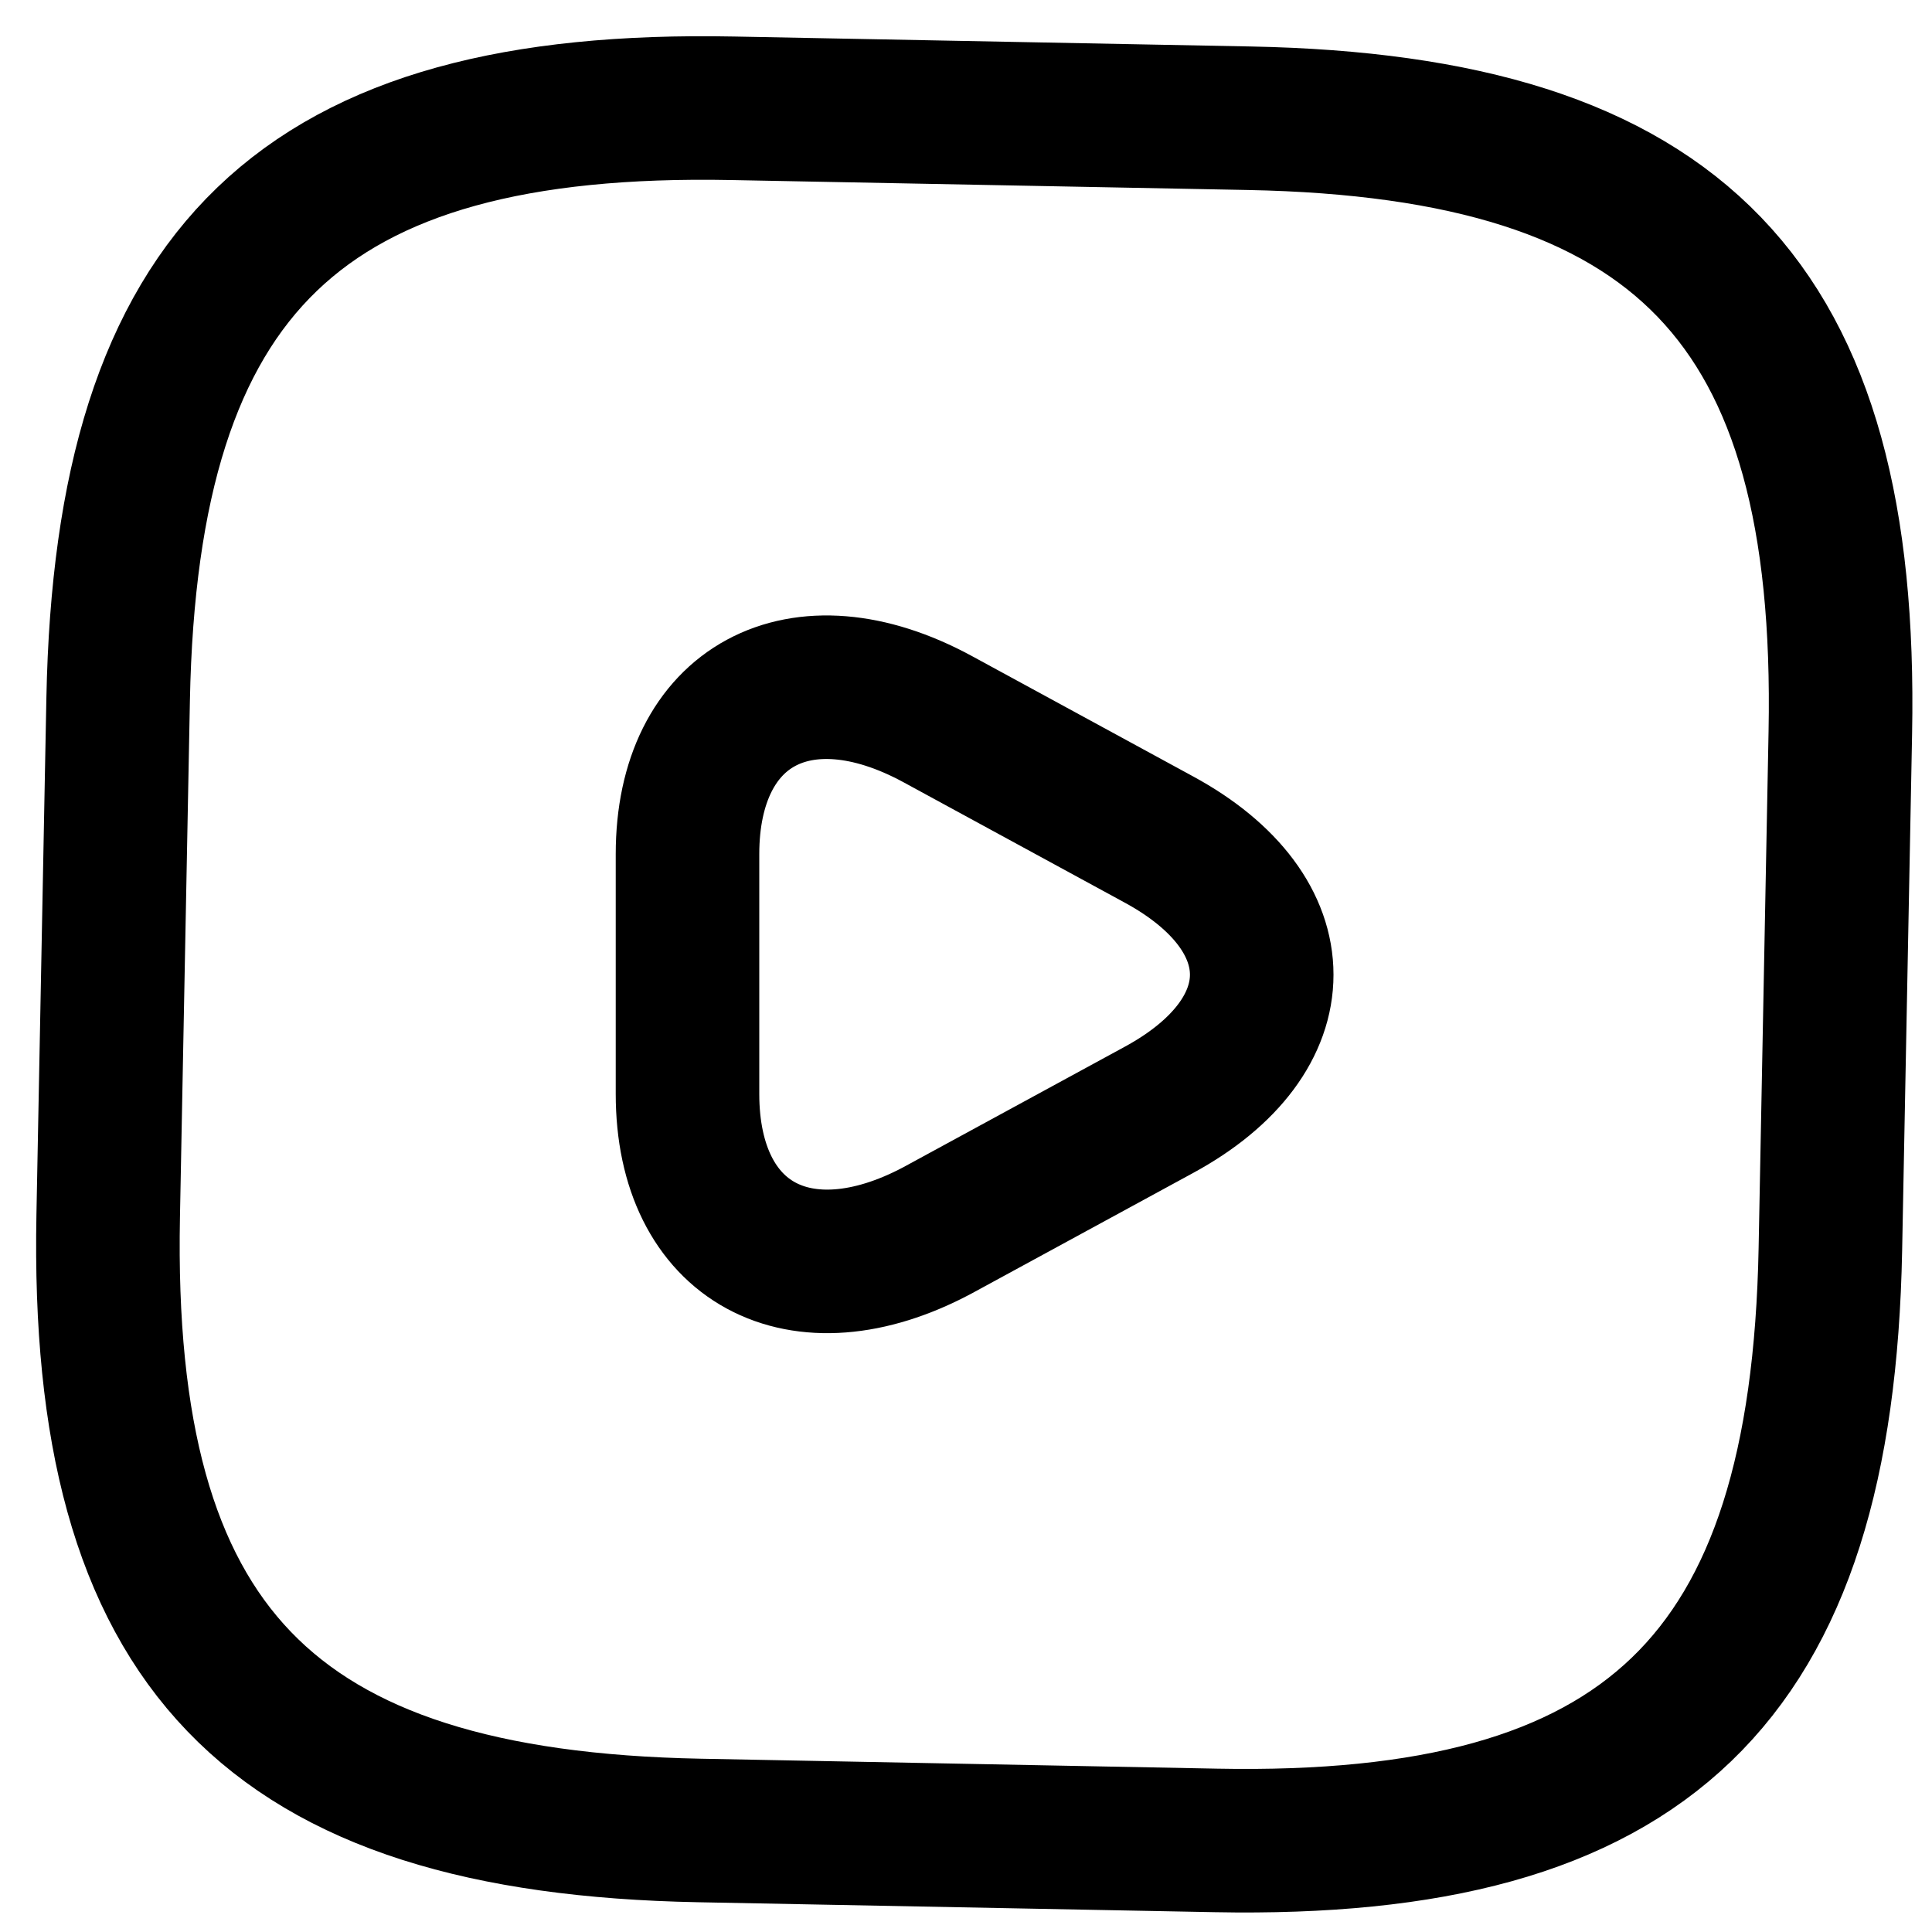
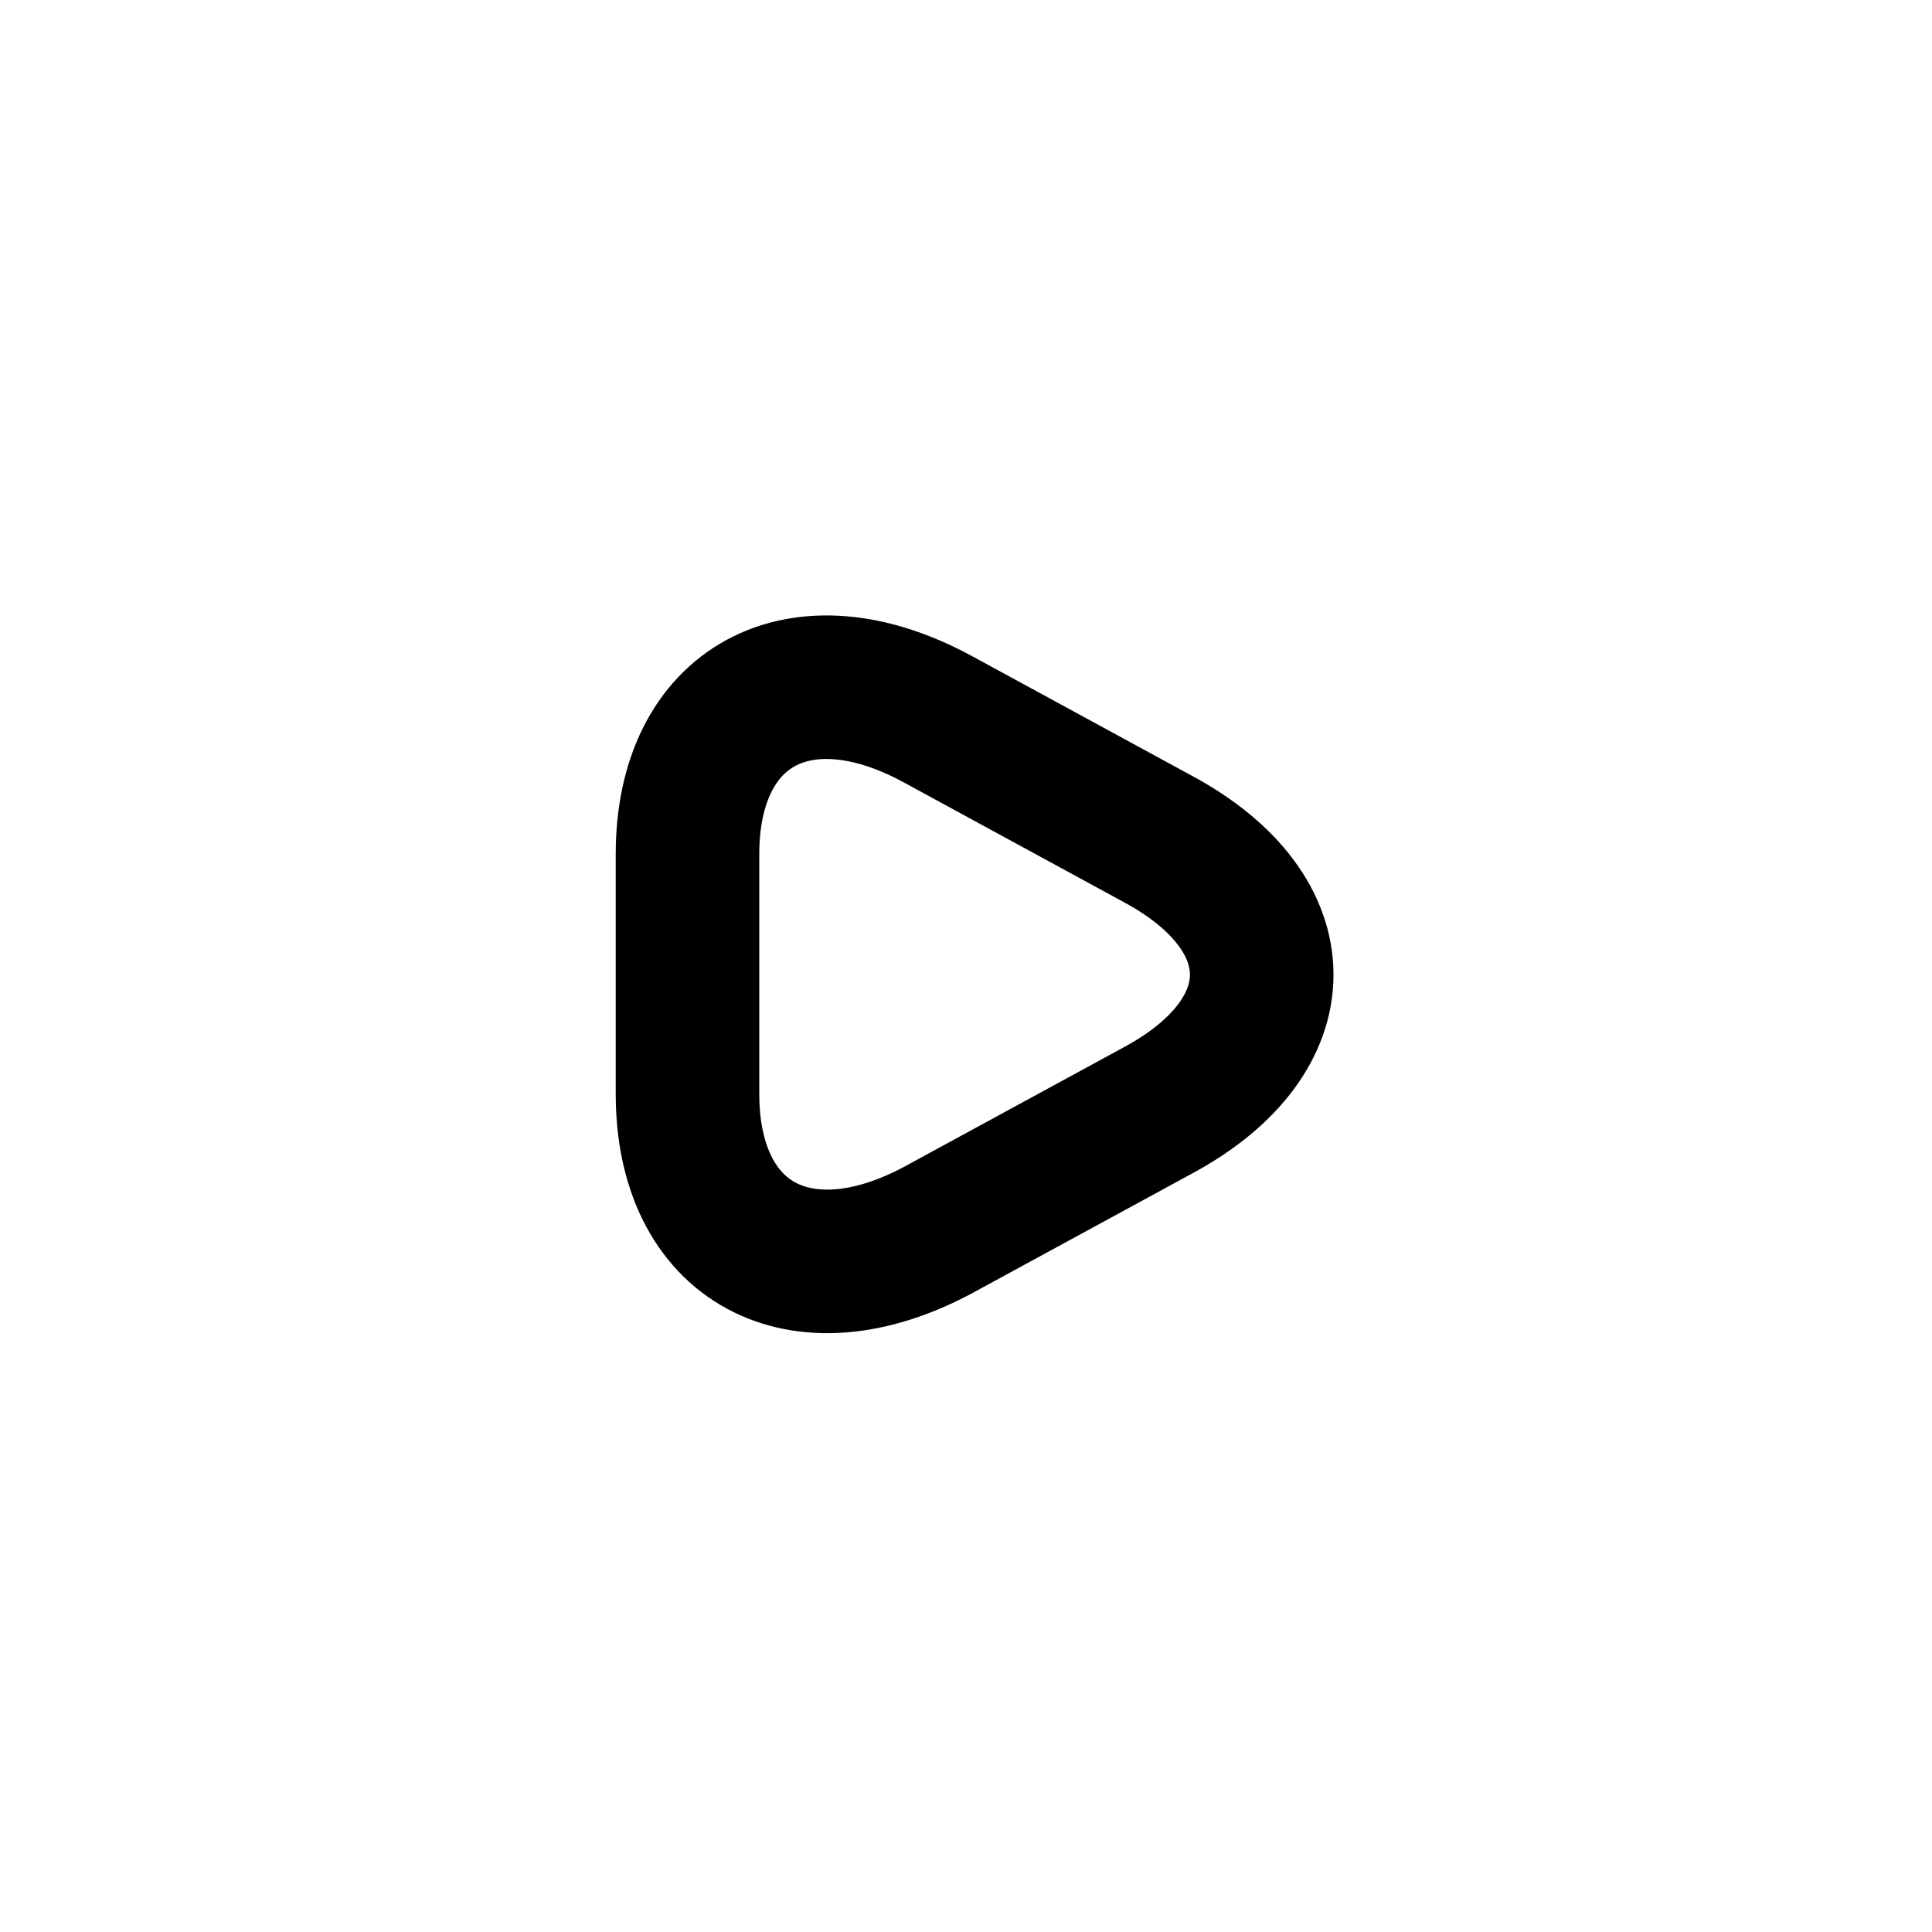
<svg xmlns="http://www.w3.org/2000/svg" width="20" height="20" viewBox="0 0 20 20" fill="none">
-   <path d="M7.117 10.083V8.842C7.117 7.304 8.282 6.672 9.704 7.443L10.849 8.066L11.994 8.689C13.417 9.46 13.417 10.72 11.994 11.491L10.849 12.114L9.704 12.737C8.282 13.494 7.117 12.867 7.117 11.324V10.083Z" stroke="black" stroke-width="1.486" stroke-miterlimit="10" stroke-linecap="round" stroke-linejoin="round" />
-   <path d="M7.239 18.949L12.587 19.052C17.044 19.138 18.862 17.39 18.948 12.933L19.051 7.584C19.137 3.127 17.389 1.31 12.932 1.224L7.584 1.121C3.127 1.034 1.309 2.783 1.223 7.24L1.12 12.588C1.034 17.045 2.782 18.863 7.239 18.949Z" stroke="black" stroke-width="1.486" stroke-linecap="round" stroke-linejoin="round" />
+   <path d="M7.117 10.083V8.842C7.117 7.304 8.282 6.672 9.704 7.443L10.849 8.066L11.994 8.689C13.417 9.46 13.417 10.72 11.994 11.491L9.704 12.737C8.282 13.494 7.117 12.867 7.117 11.324V10.083Z" stroke="black" stroke-width="1.486" stroke-miterlimit="10" stroke-linecap="round" stroke-linejoin="round" />
</svg>